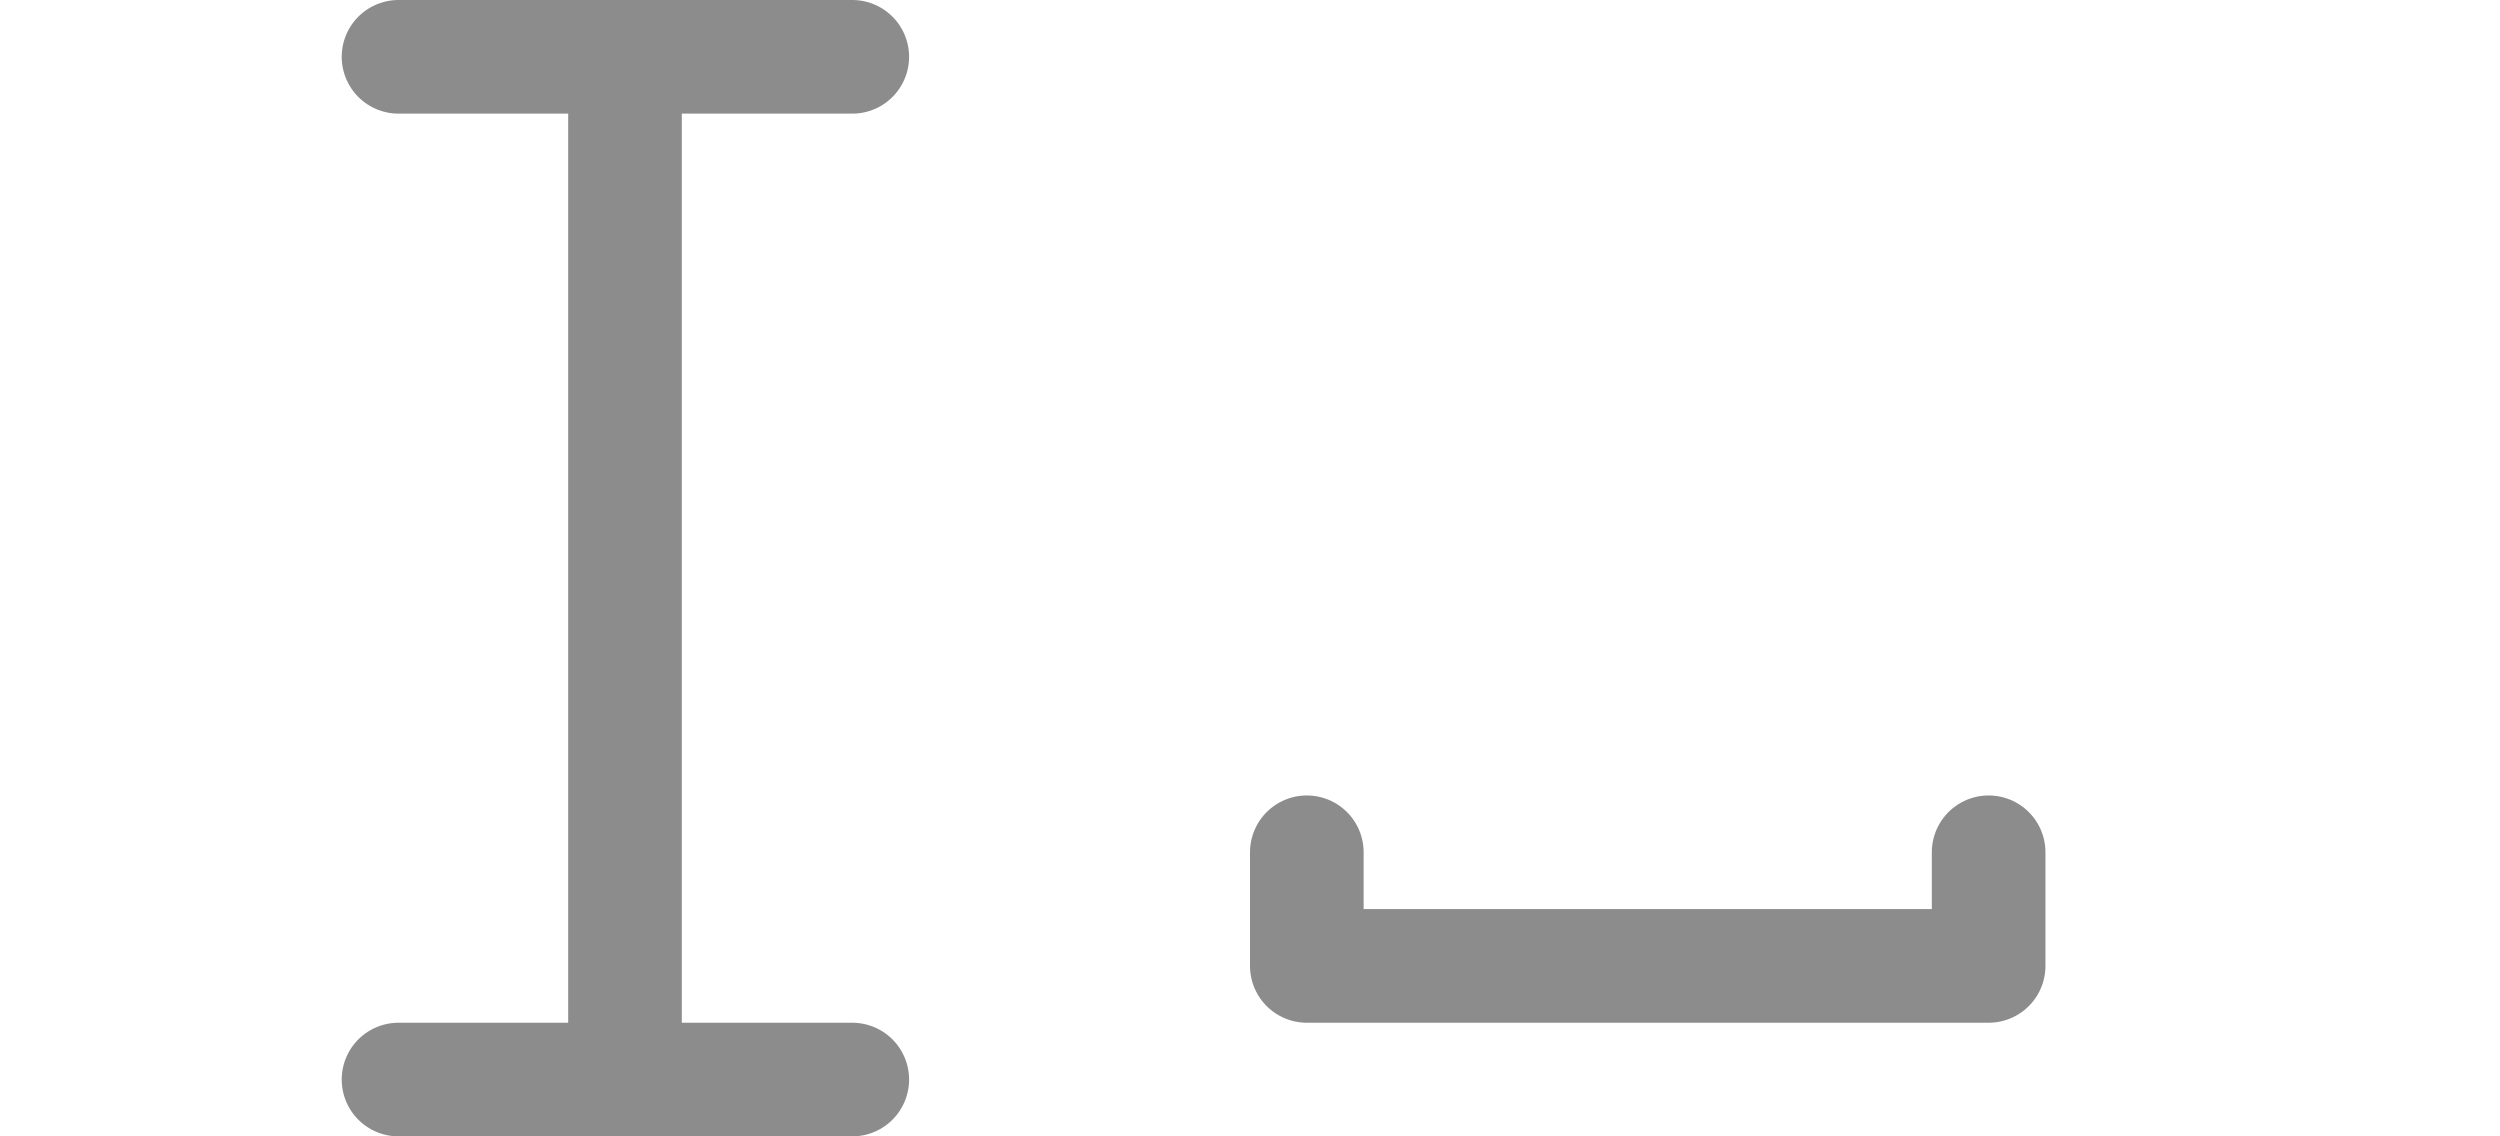
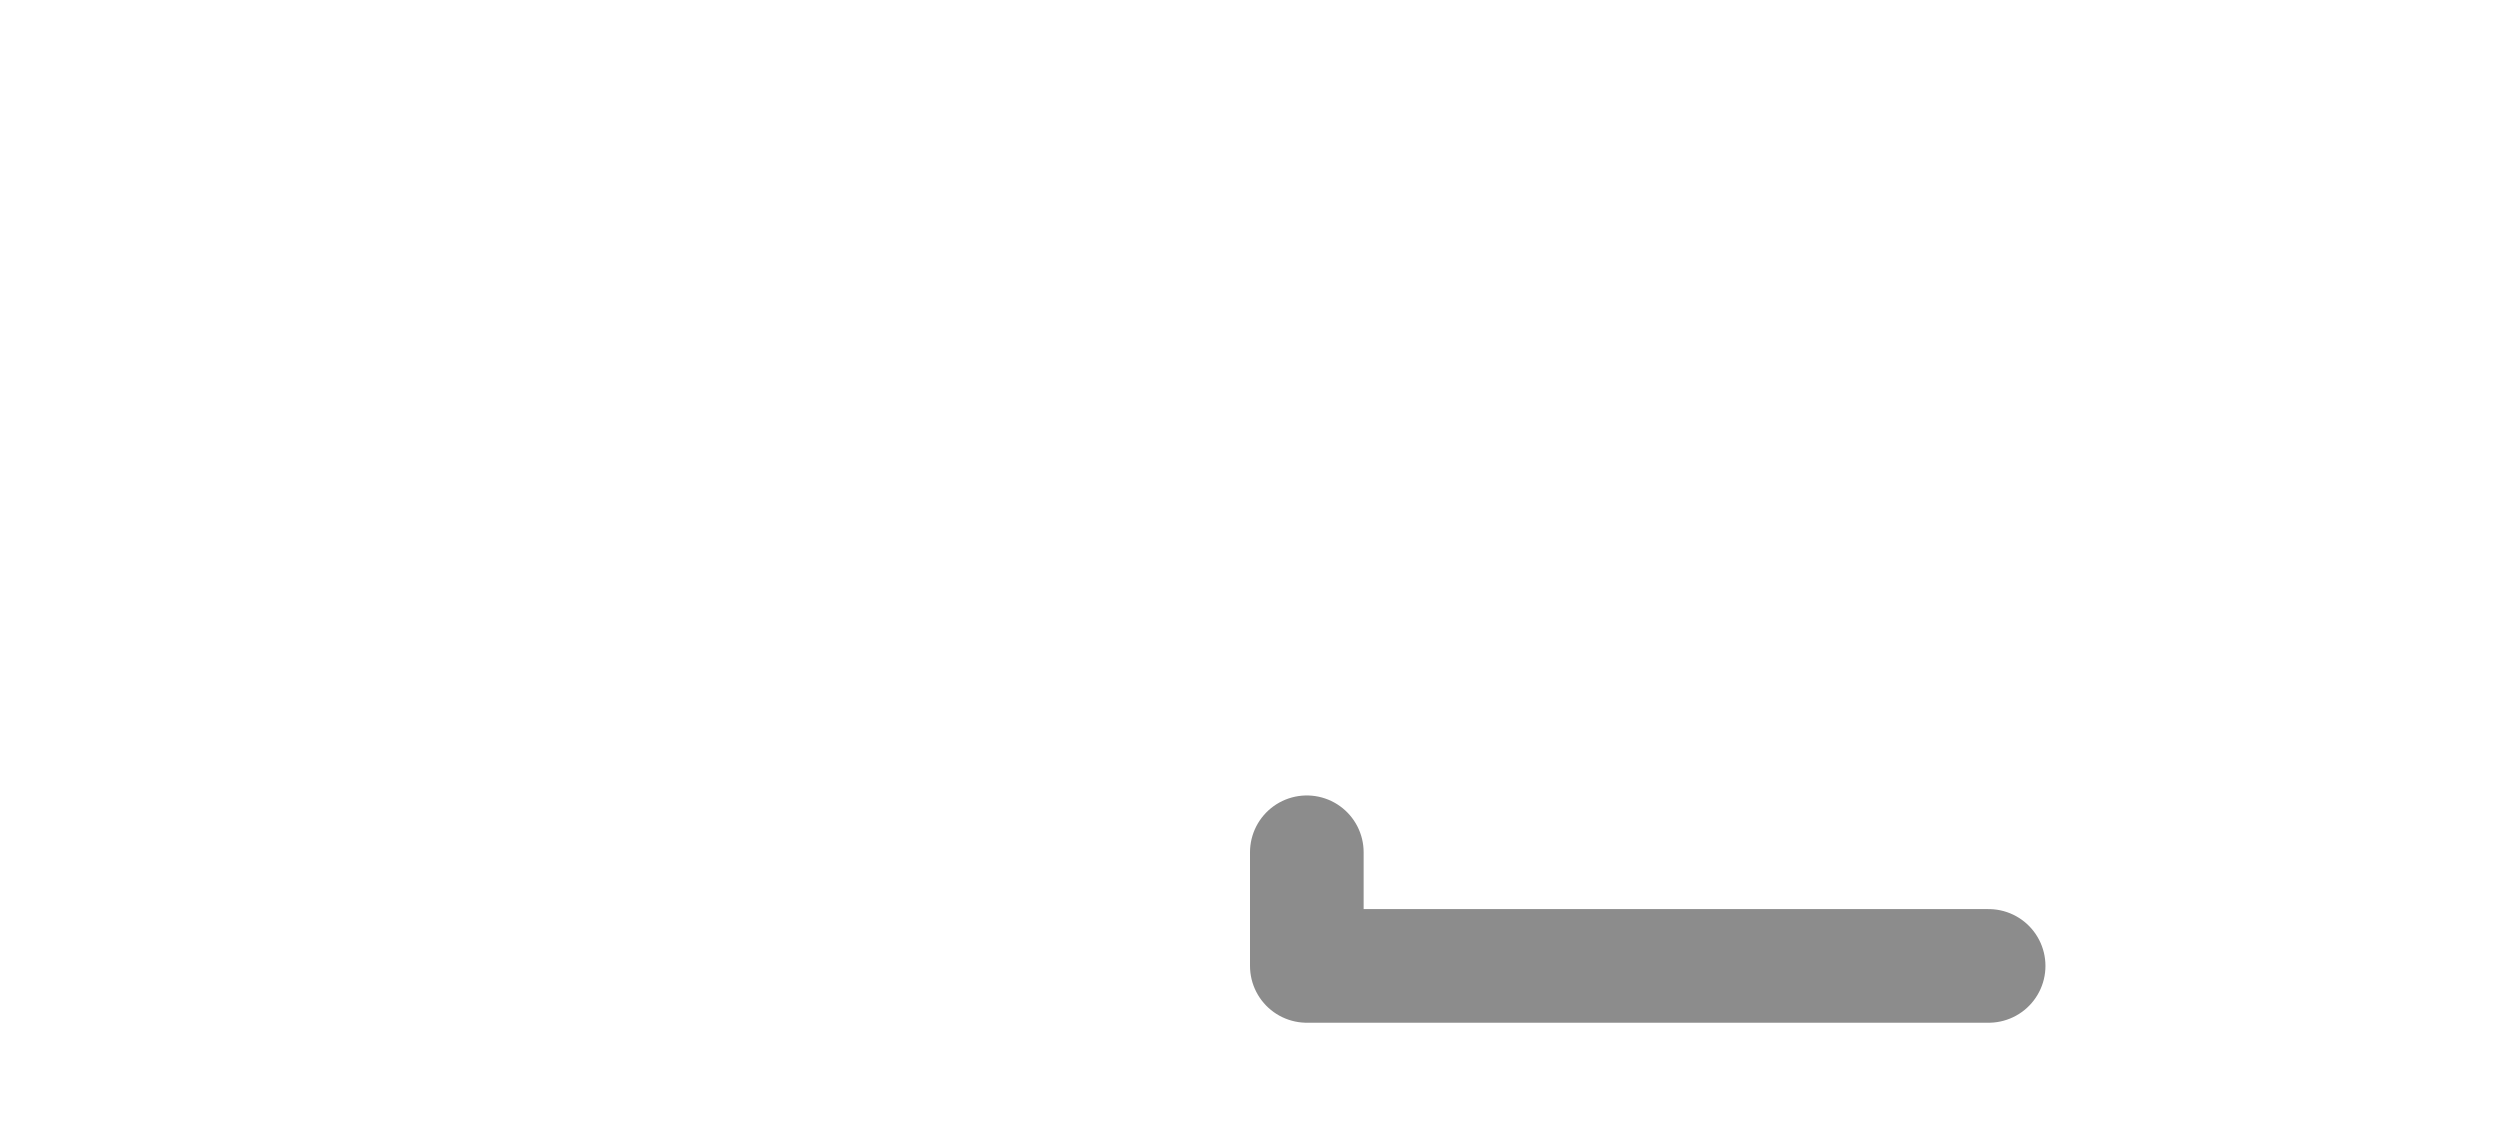
<svg xmlns="http://www.w3.org/2000/svg" viewBox="0 0 22 10">
-   <path d="m11.5 7.5v1h6v-1" fill="none" stroke="#8c8c8c" stroke-linecap="round" stroke-linejoin="round" />
-   <path d="m3.507.5h3.993" fill="none" stroke="#8c8c8c" stroke-linecap="round" />
-   <rect fill="#8c8c8c" height="10" rx=".473" ry="1" width="1" x="5" />
-   <path d="m3.507 9.5h3.993" fill="none" stroke="#8c8c8c" stroke-linecap="round" />
+   <path d="m11.5 7.5v1h6" fill="none" stroke="#8c8c8c" stroke-linecap="round" stroke-linejoin="round" />
</svg>